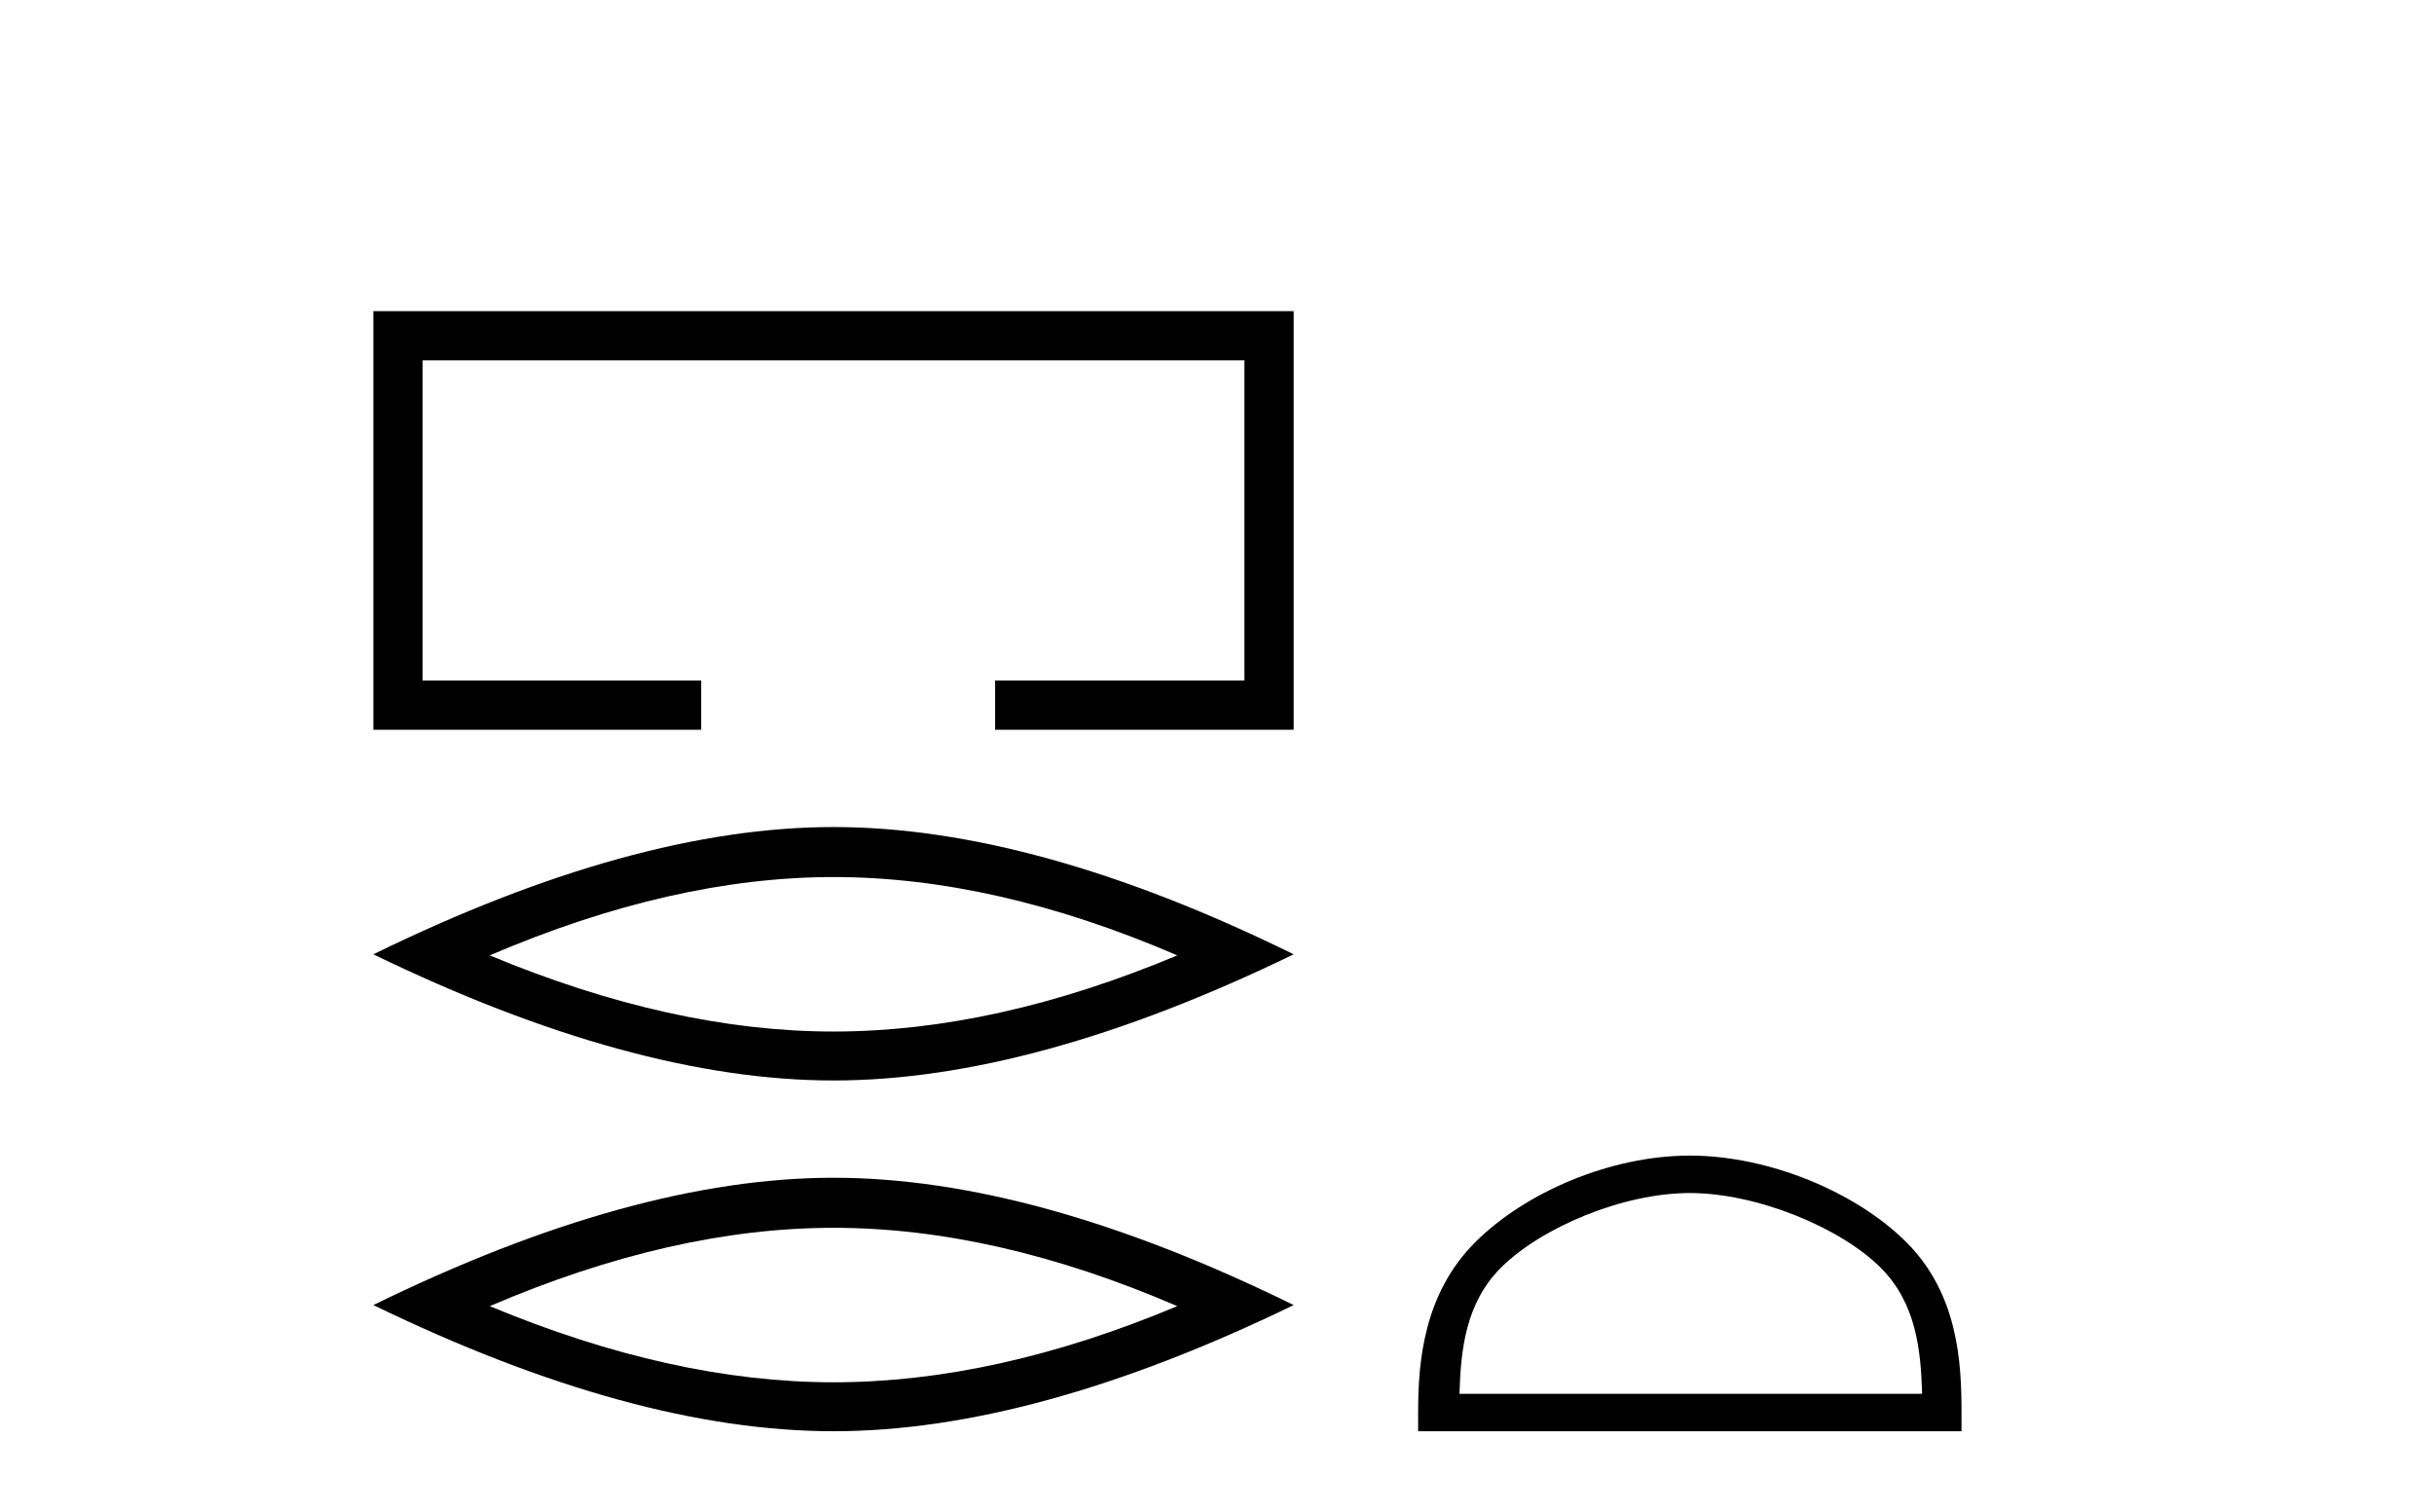
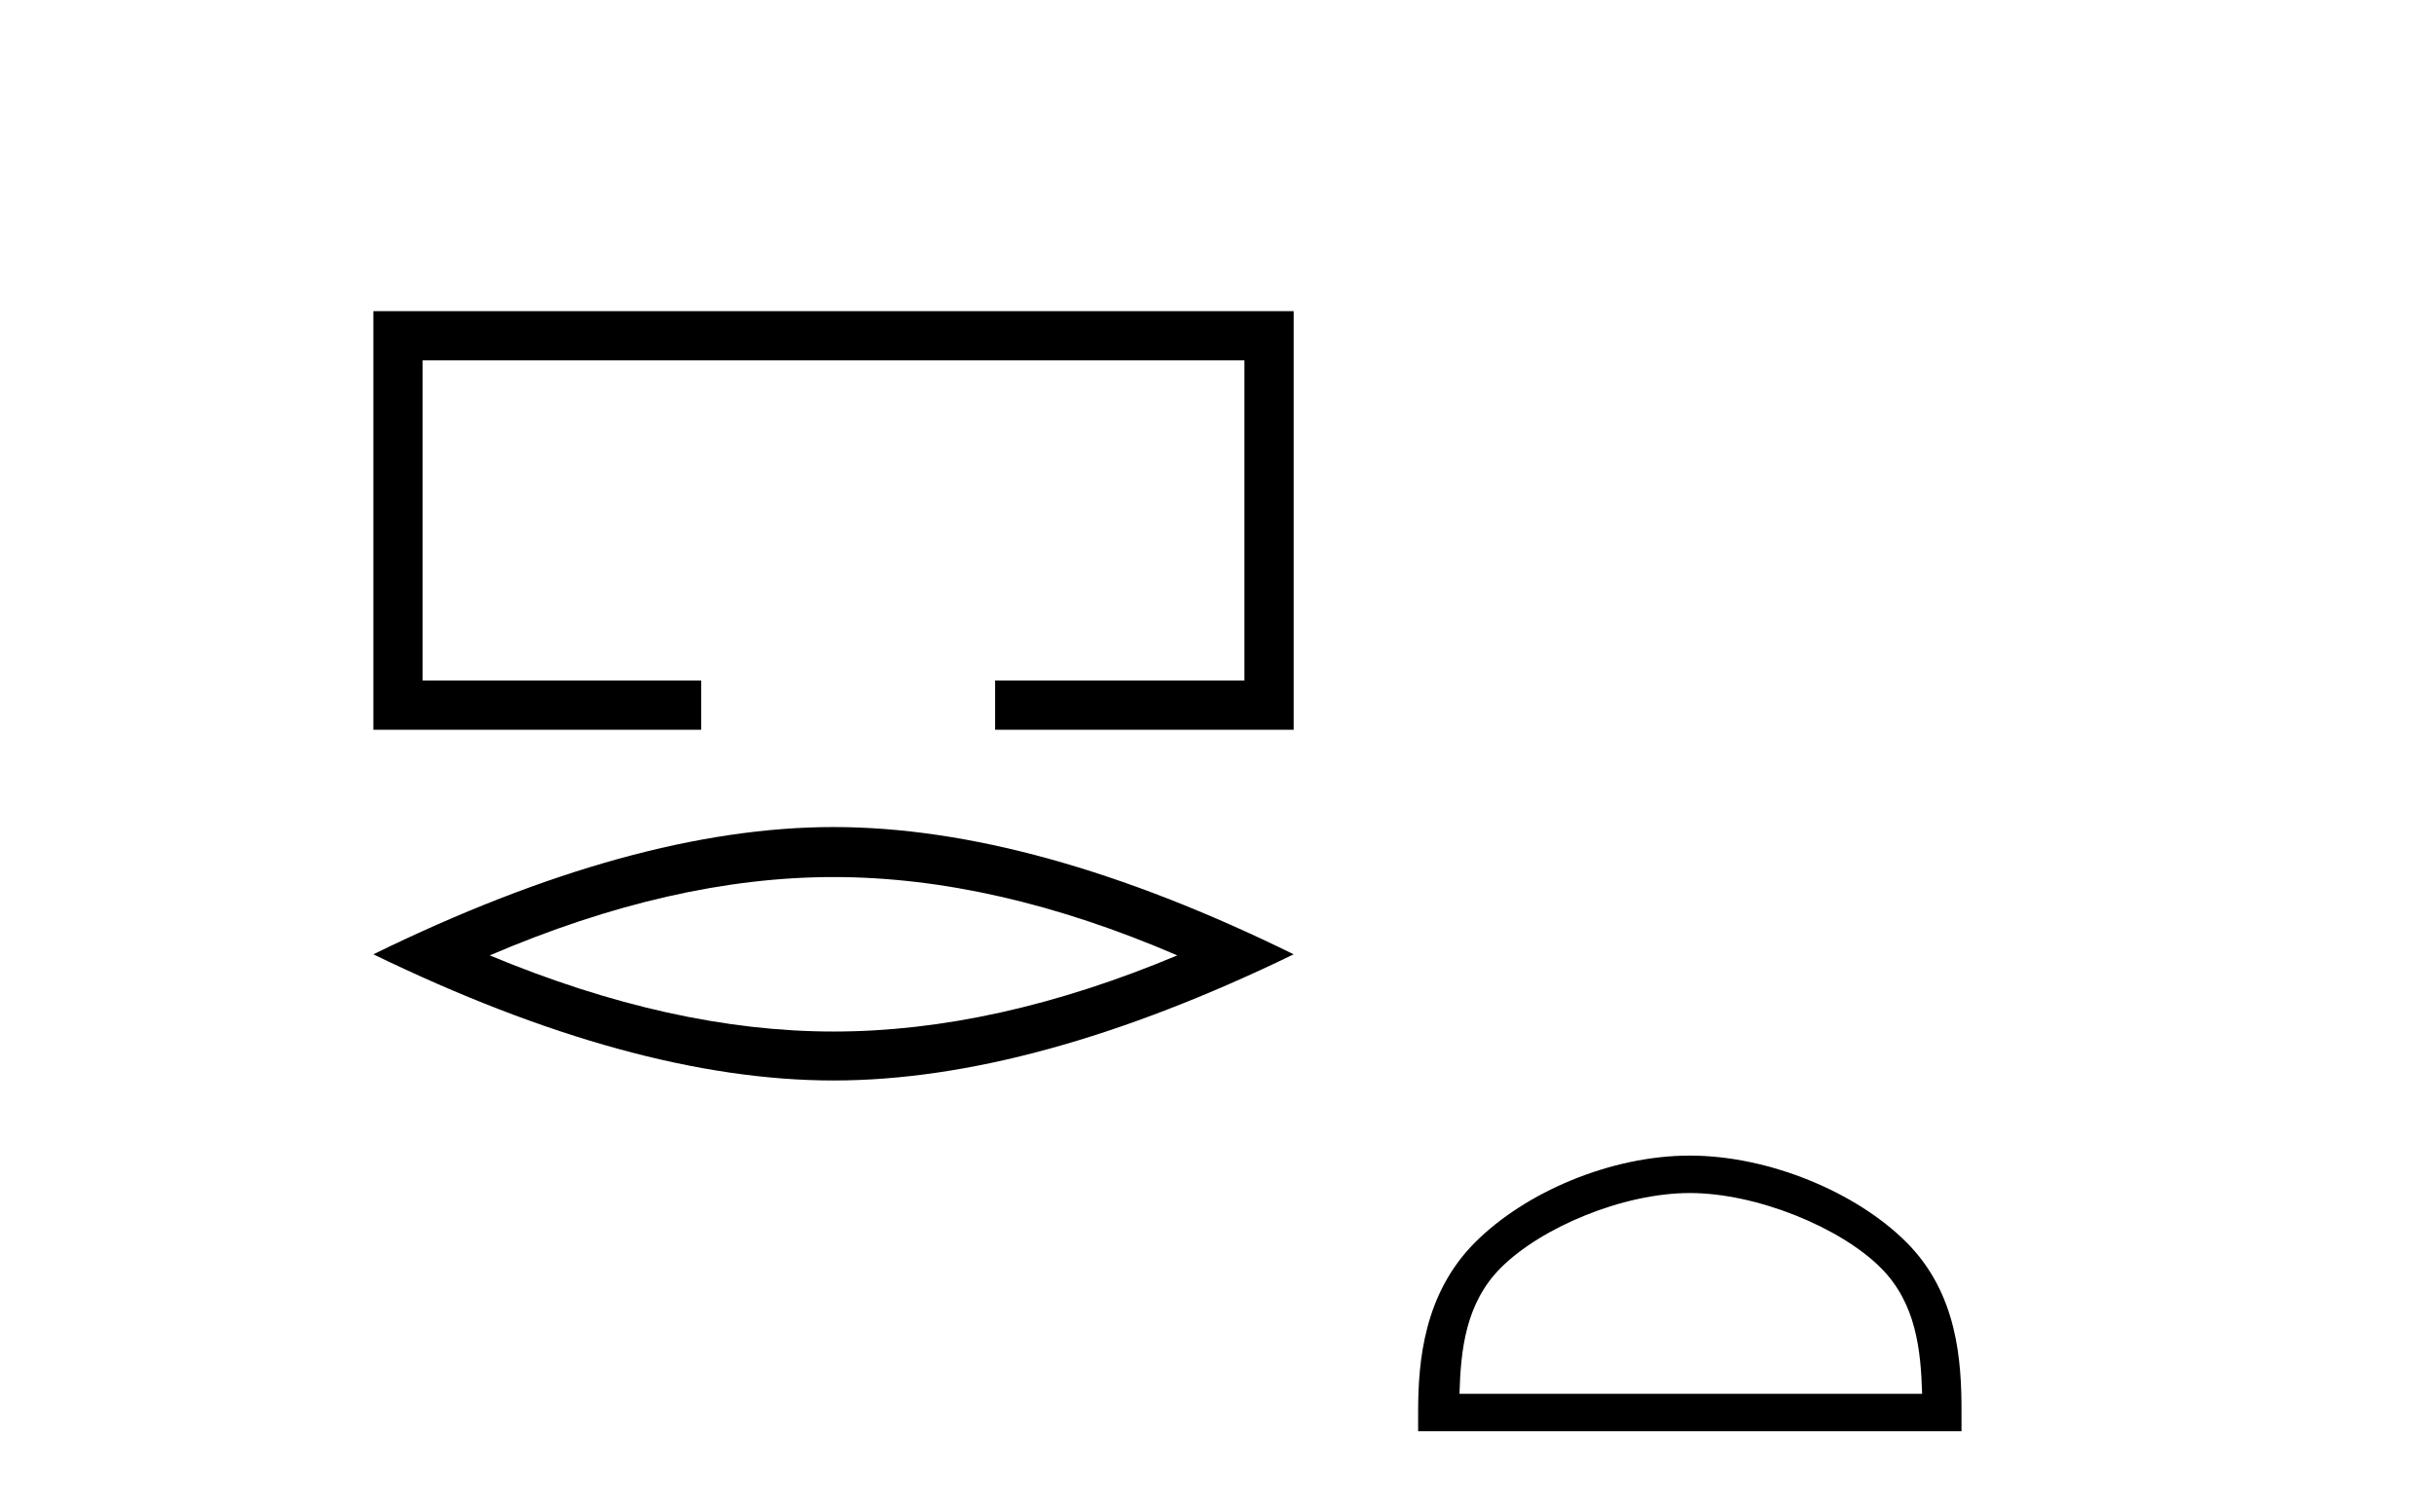
<svg xmlns="http://www.w3.org/2000/svg" width="66.0" height="41.0">
  <path d="M 10.124 8.437 L 10.124 19.788 L 19.013 19.788 L 19.013 18.452 L 11.46 18.452 L 11.46 9.772 L 33.744 9.772 L 33.744 18.452 L 26.983 18.452 L 26.983 19.788 L 35.079 19.788 L 35.079 8.437 Z" style="fill:#000000;stroke:none" />
-   <path d="M 22.602 23.782 Q 26.997 23.782 31.923 25.906 Q 26.997 27.971 22.602 27.971 Q 18.236 27.971 13.28 25.906 Q 18.236 23.782 22.602 23.782 ZM 22.602 22.426 Q 17.174 22.426 10.124 25.877 Q 17.174 29.298 22.602 29.298 Q 28.029 29.298 35.079 25.877 Q 28.059 22.426 22.602 22.426 Z" style="fill:#000000;stroke:none" />
-   <path d="M 22.602 33.293 Q 26.997 33.293 31.923 35.417 Q 26.997 37.482 22.602 37.482 Q 18.236 37.482 13.28 35.417 Q 18.236 33.293 22.602 33.293 ZM 22.602 31.936 Q 17.174 31.936 10.124 35.388 Q 17.174 38.809 22.602 38.809 Q 28.029 38.809 35.079 35.388 Q 28.059 31.936 22.602 31.936 Z" style="fill:#000000;stroke:none" />
+   <path d="M 22.602 23.782 Q 26.997 23.782 31.923 25.906 Q 26.997 27.971 22.602 27.971 Q 18.236 27.971 13.28 25.906 Q 18.236 23.782 22.602 23.782 M 22.602 22.426 Q 17.174 22.426 10.124 25.877 Q 17.174 29.298 22.602 29.298 Q 28.029 29.298 35.079 25.877 Q 28.059 22.426 22.602 22.426 Z" style="fill:#000000;stroke:none" />
  <path d="M 45.821 32.35 C 47.633 32.35 49.902 33.281 50.999 34.378 C 51.96 35.339 52.085 36.612 52.12 37.795 L 39.575 37.795 C 39.61 36.612 39.736 35.339 40.696 34.378 C 41.794 33.281 44.009 32.35 45.821 32.35 ZM 45.821 31.335 C 43.671 31.335 41.358 32.329 40.002 33.684 C 38.611 35.075 38.454 36.906 38.454 38.275 L 38.454 38.809 L 53.188 38.809 L 53.188 38.275 C 53.188 36.906 53.084 35.075 51.693 33.684 C 50.337 32.329 47.971 31.335 45.821 31.335 Z" style="fill:#000000;stroke:none" />
</svg>